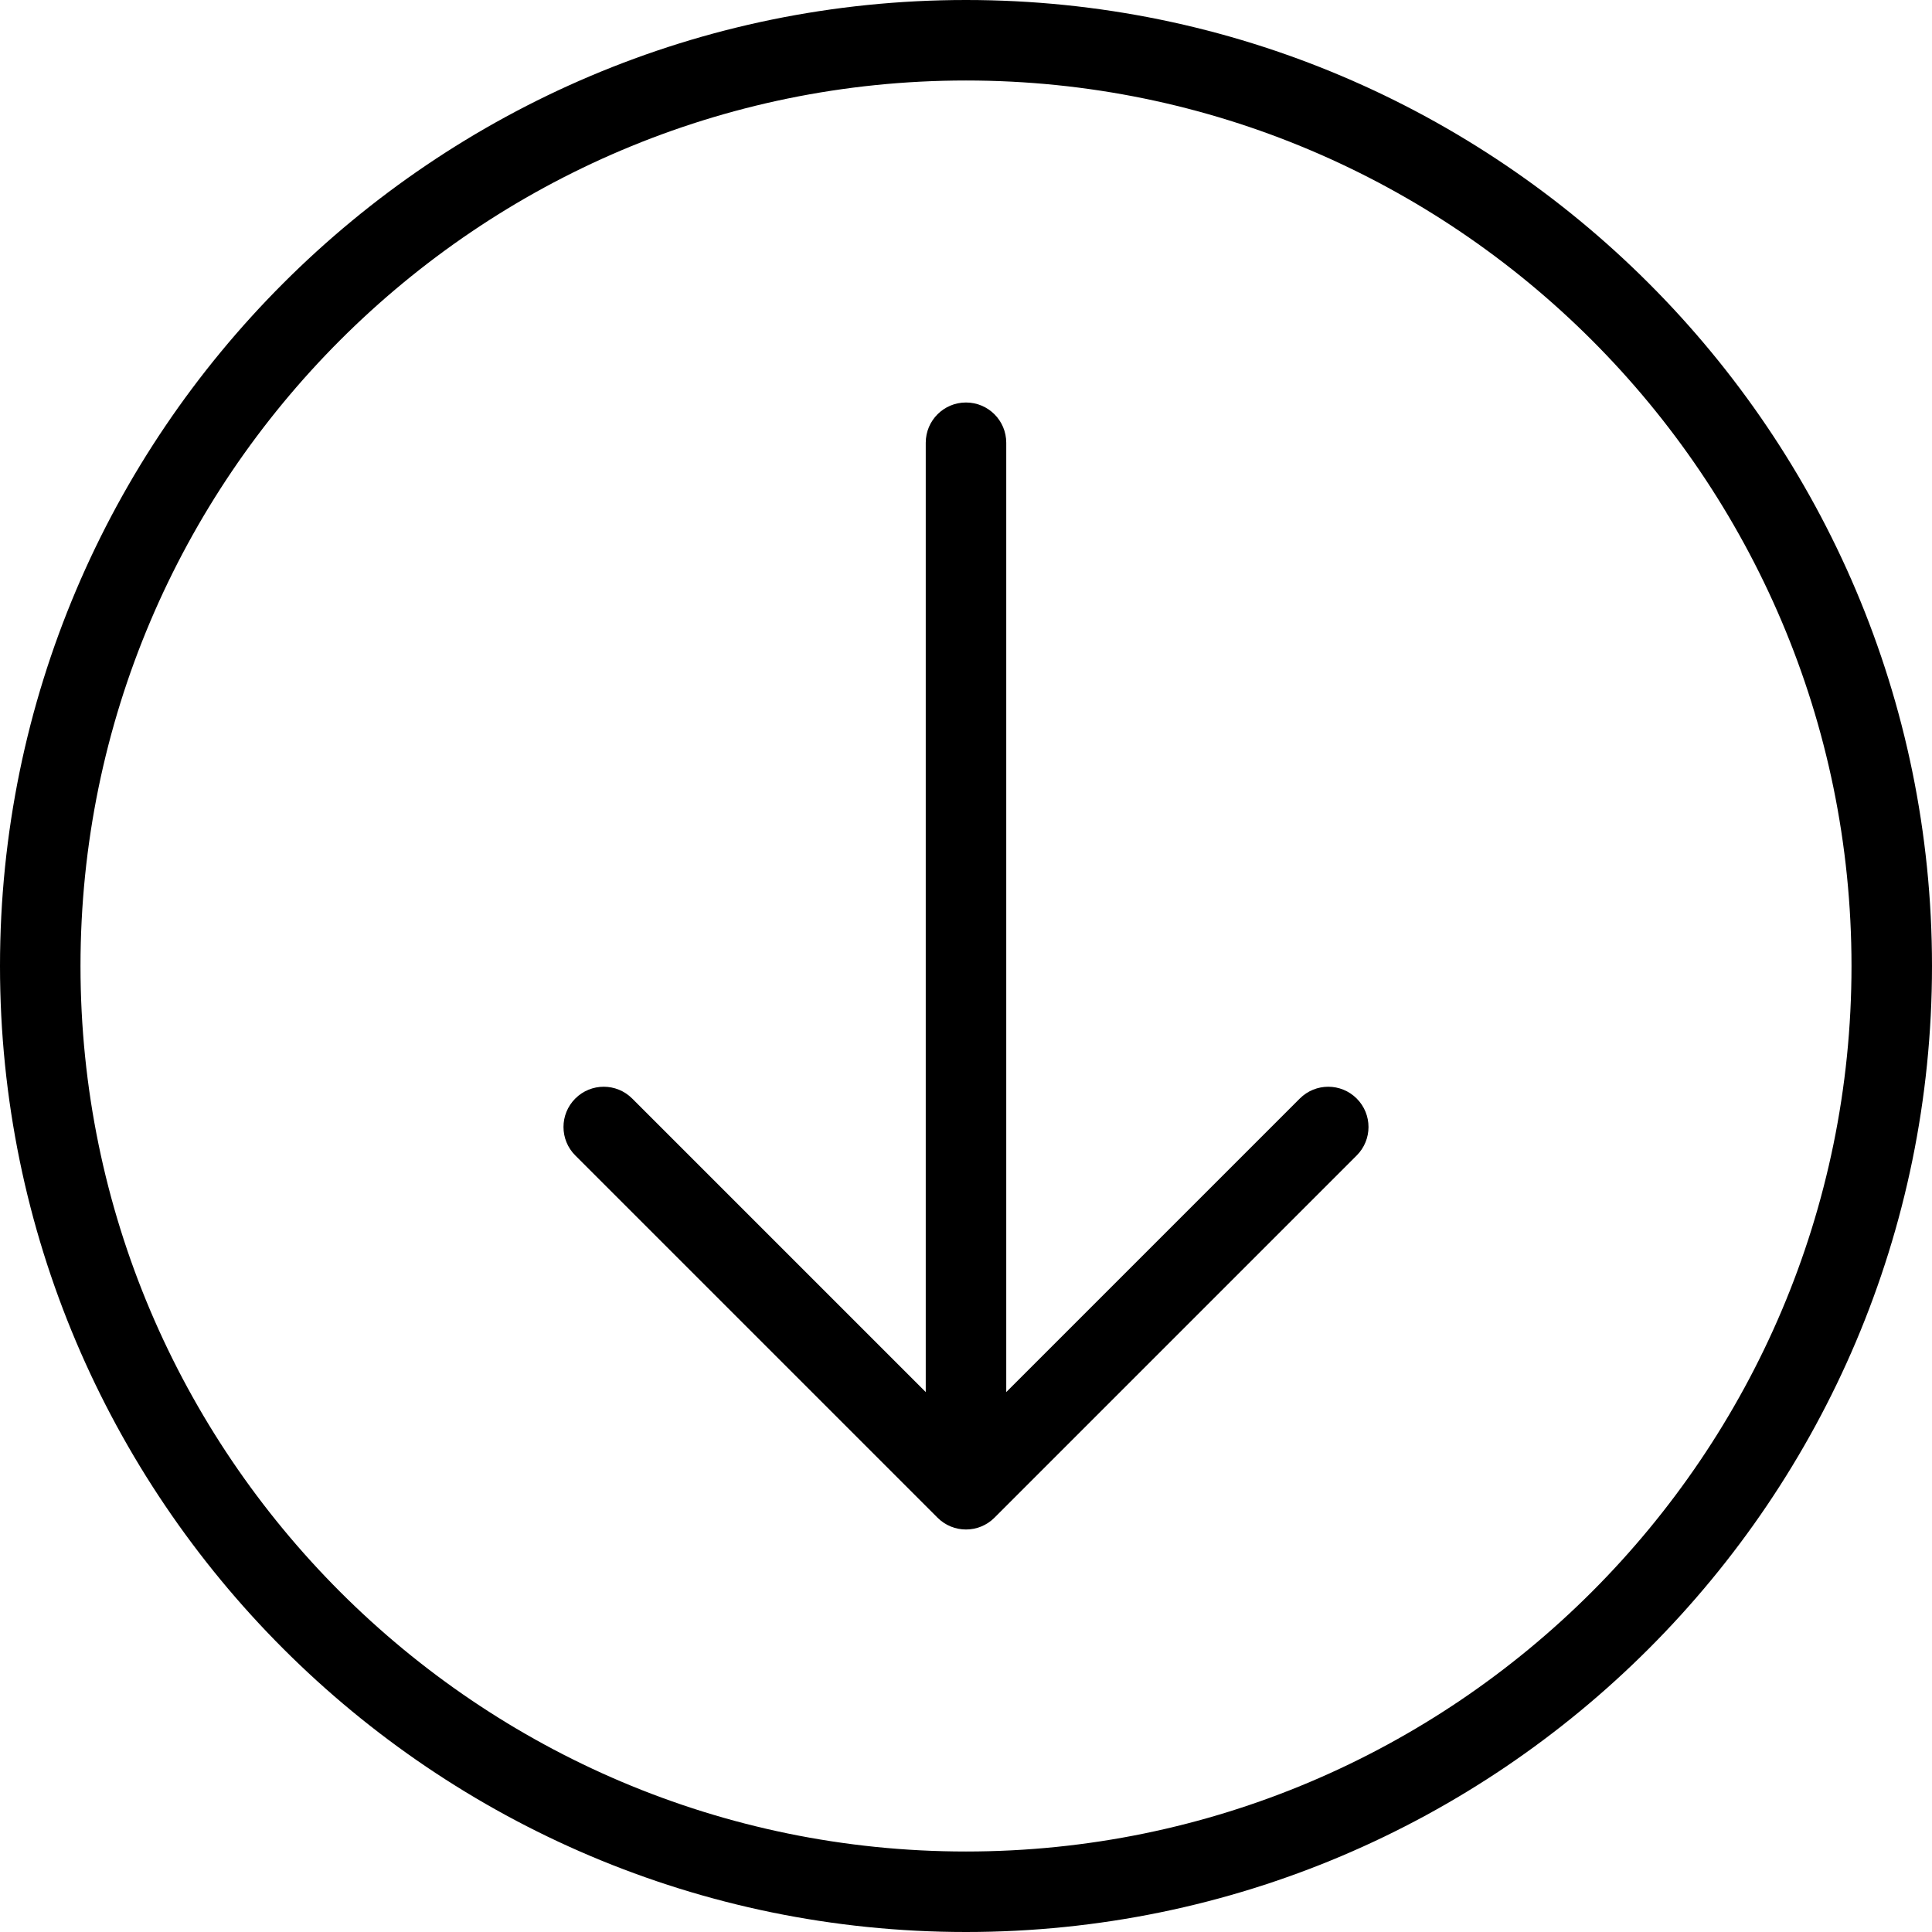
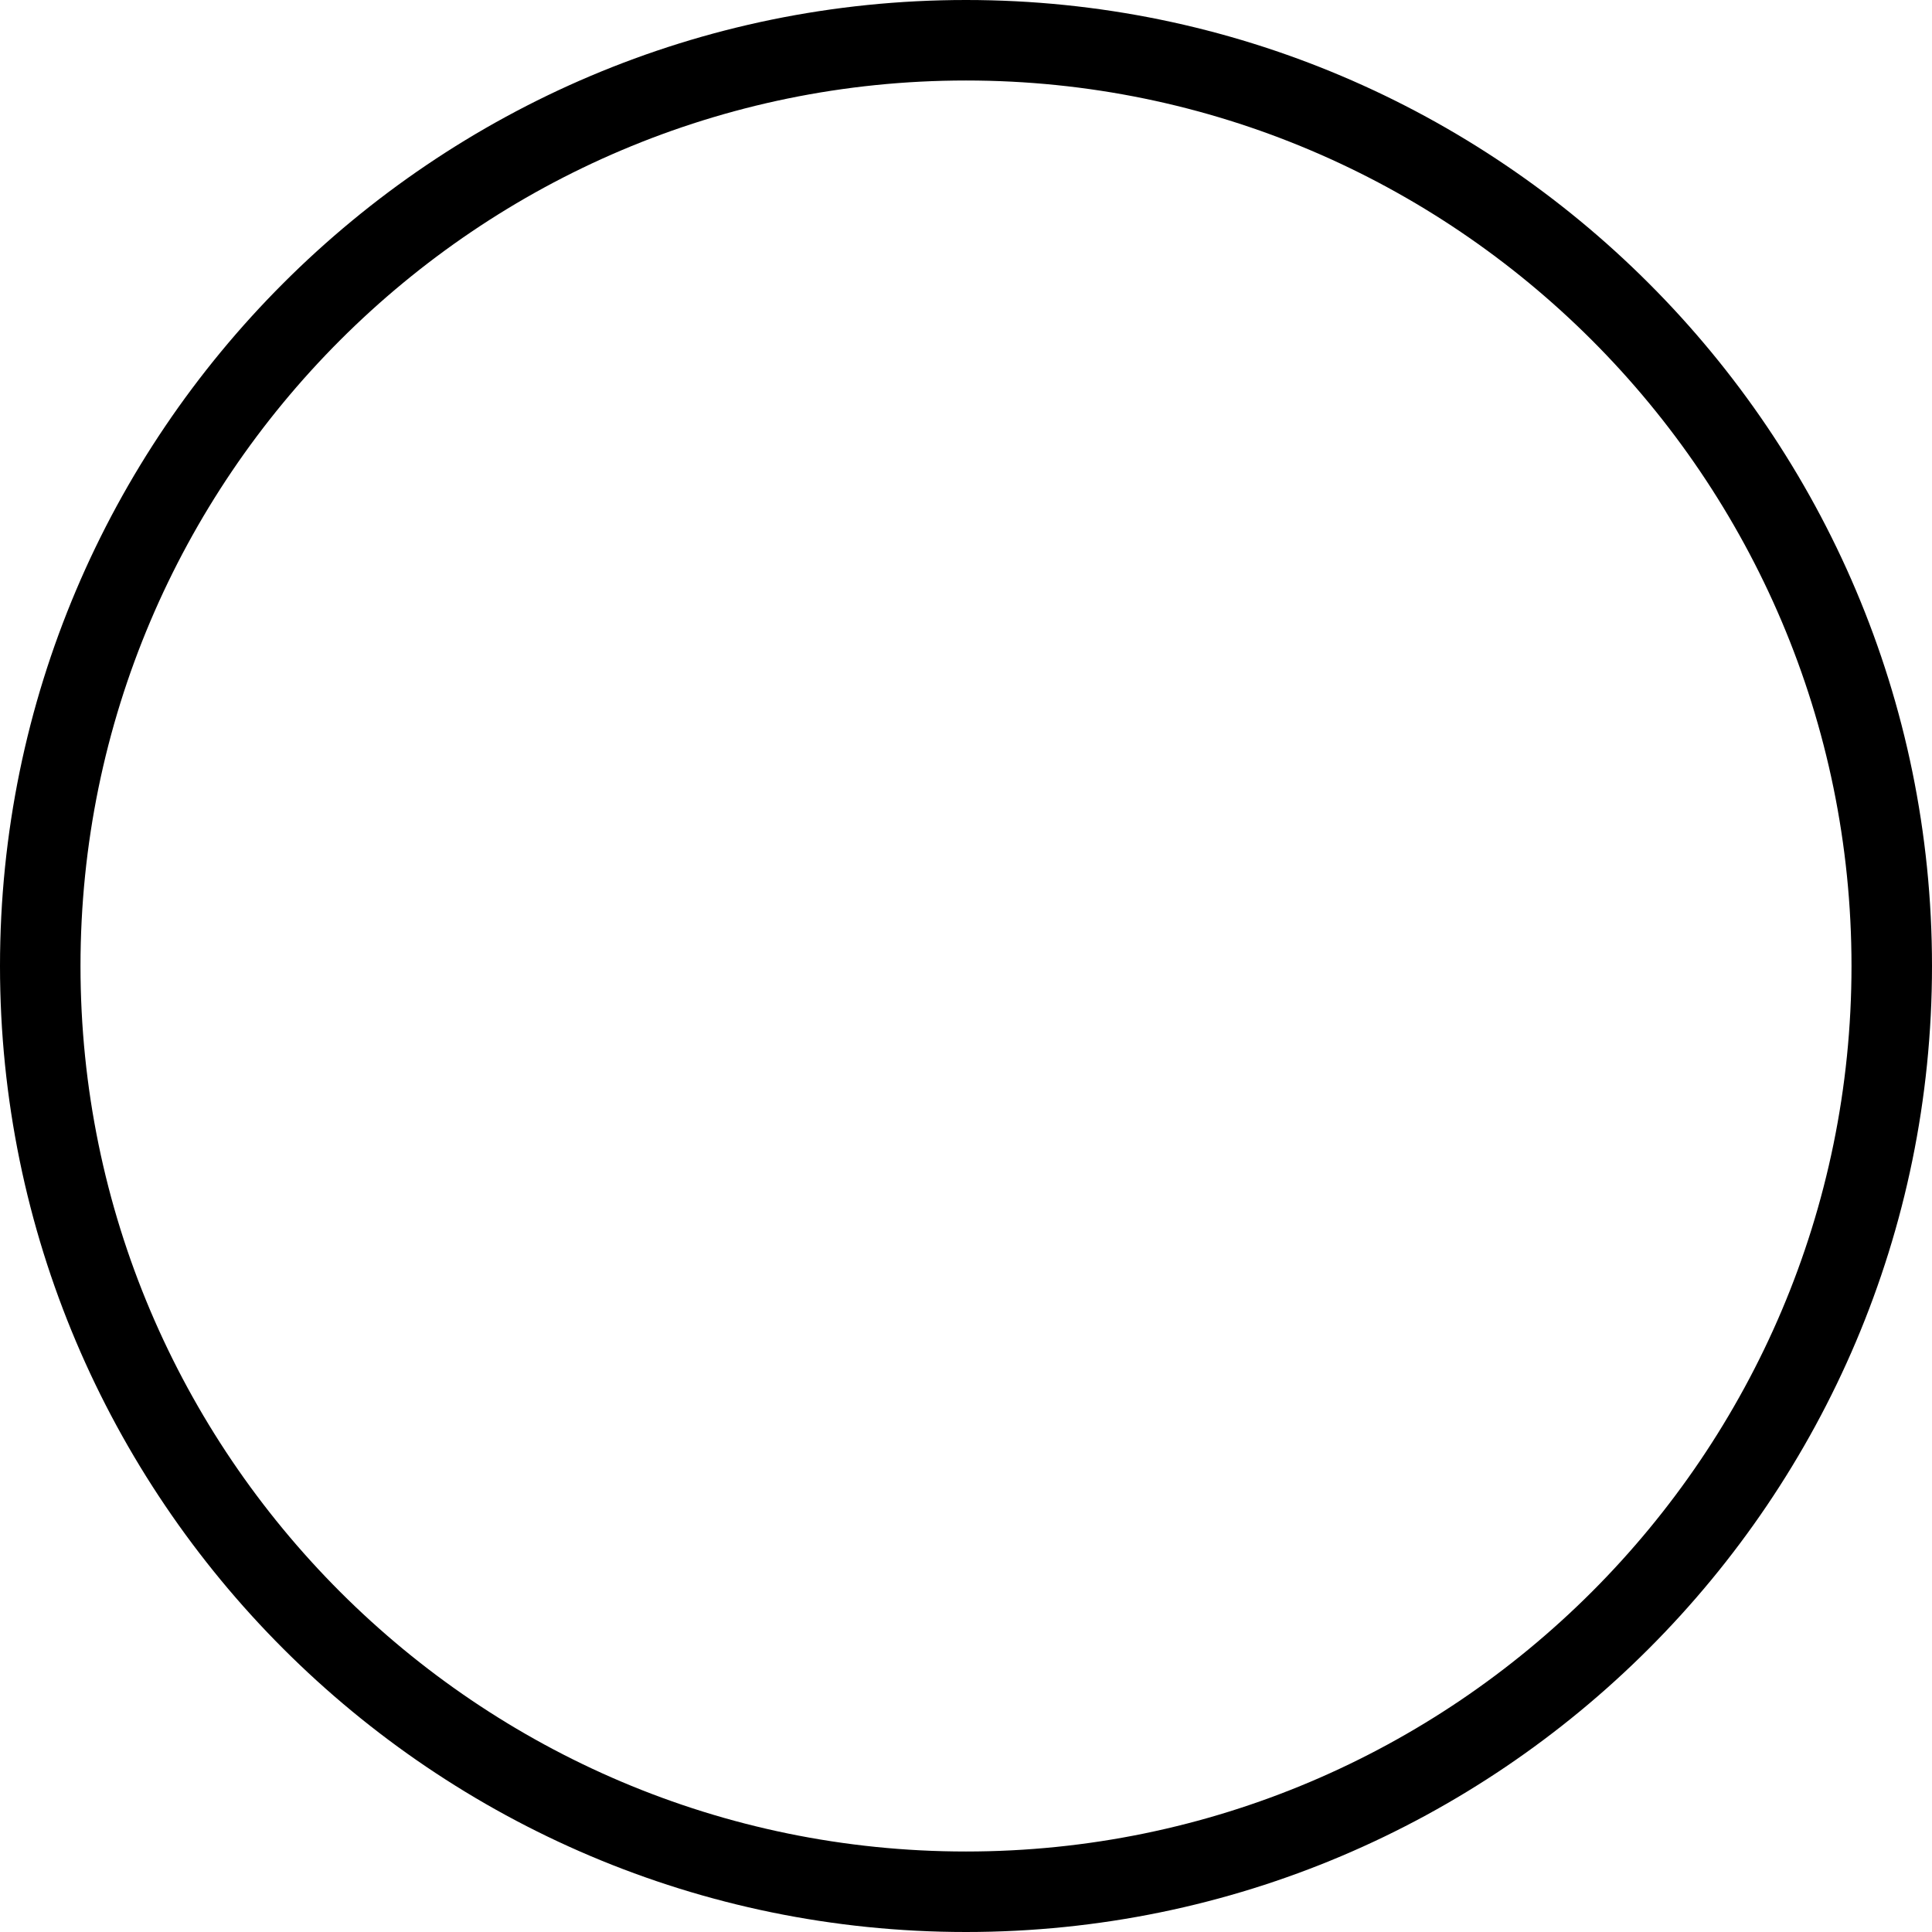
<svg xmlns="http://www.w3.org/2000/svg" version="1.1" id="Layer_1" x="0px" y="0px" viewBox="0 0 512 512" style="enable-background:new 0 0 512 512;" xml:space="preserve">
  <g>
    <g>
      <g>
        <path d="M256,0C114.844,0,0,114.844,0,256s114.844,256,256,256s256-114.844,256-256S397.156,0,256,0z M256,490.667     C126.604,490.667,21.333,385.396,21.333,256S126.604,21.333,256,21.333S490.667,126.604,490.667,256S385.396,490.667,256,490.667     z" />
-         <path d="M344.458,291.125l-77.792,77.792V117.333c0-5.896-4.771-10.667-10.667-10.667s-10.667,4.771-10.667,10.667v251.583     l-77.792-77.792c-4.167-4.167-10.917-4.167-15.083,0c-4.167,4.167-4.167,10.917,0,15.083l96,96     c2.083,2.083,4.813,3.125,7.542,3.125s5.458-1.042,7.542-3.125l96-96c4.167-4.167,4.167-10.917,0-15.083     S348.625,286.958,344.458,291.125z" />
      </g>
    </g>
  </g>
  <g>
</g>
  <g>
</g>
  <g>
</g>
  <g>
</g>
  <g>
</g>
  <g>
</g>
  <g>
</g>
  <g>
</g>
  <g>
</g>
  <g>
</g>
  <g>
</g>
  <g>
</g>
  <g>
</g>
  <g>
</g>
  <g>
</g>
</svg>